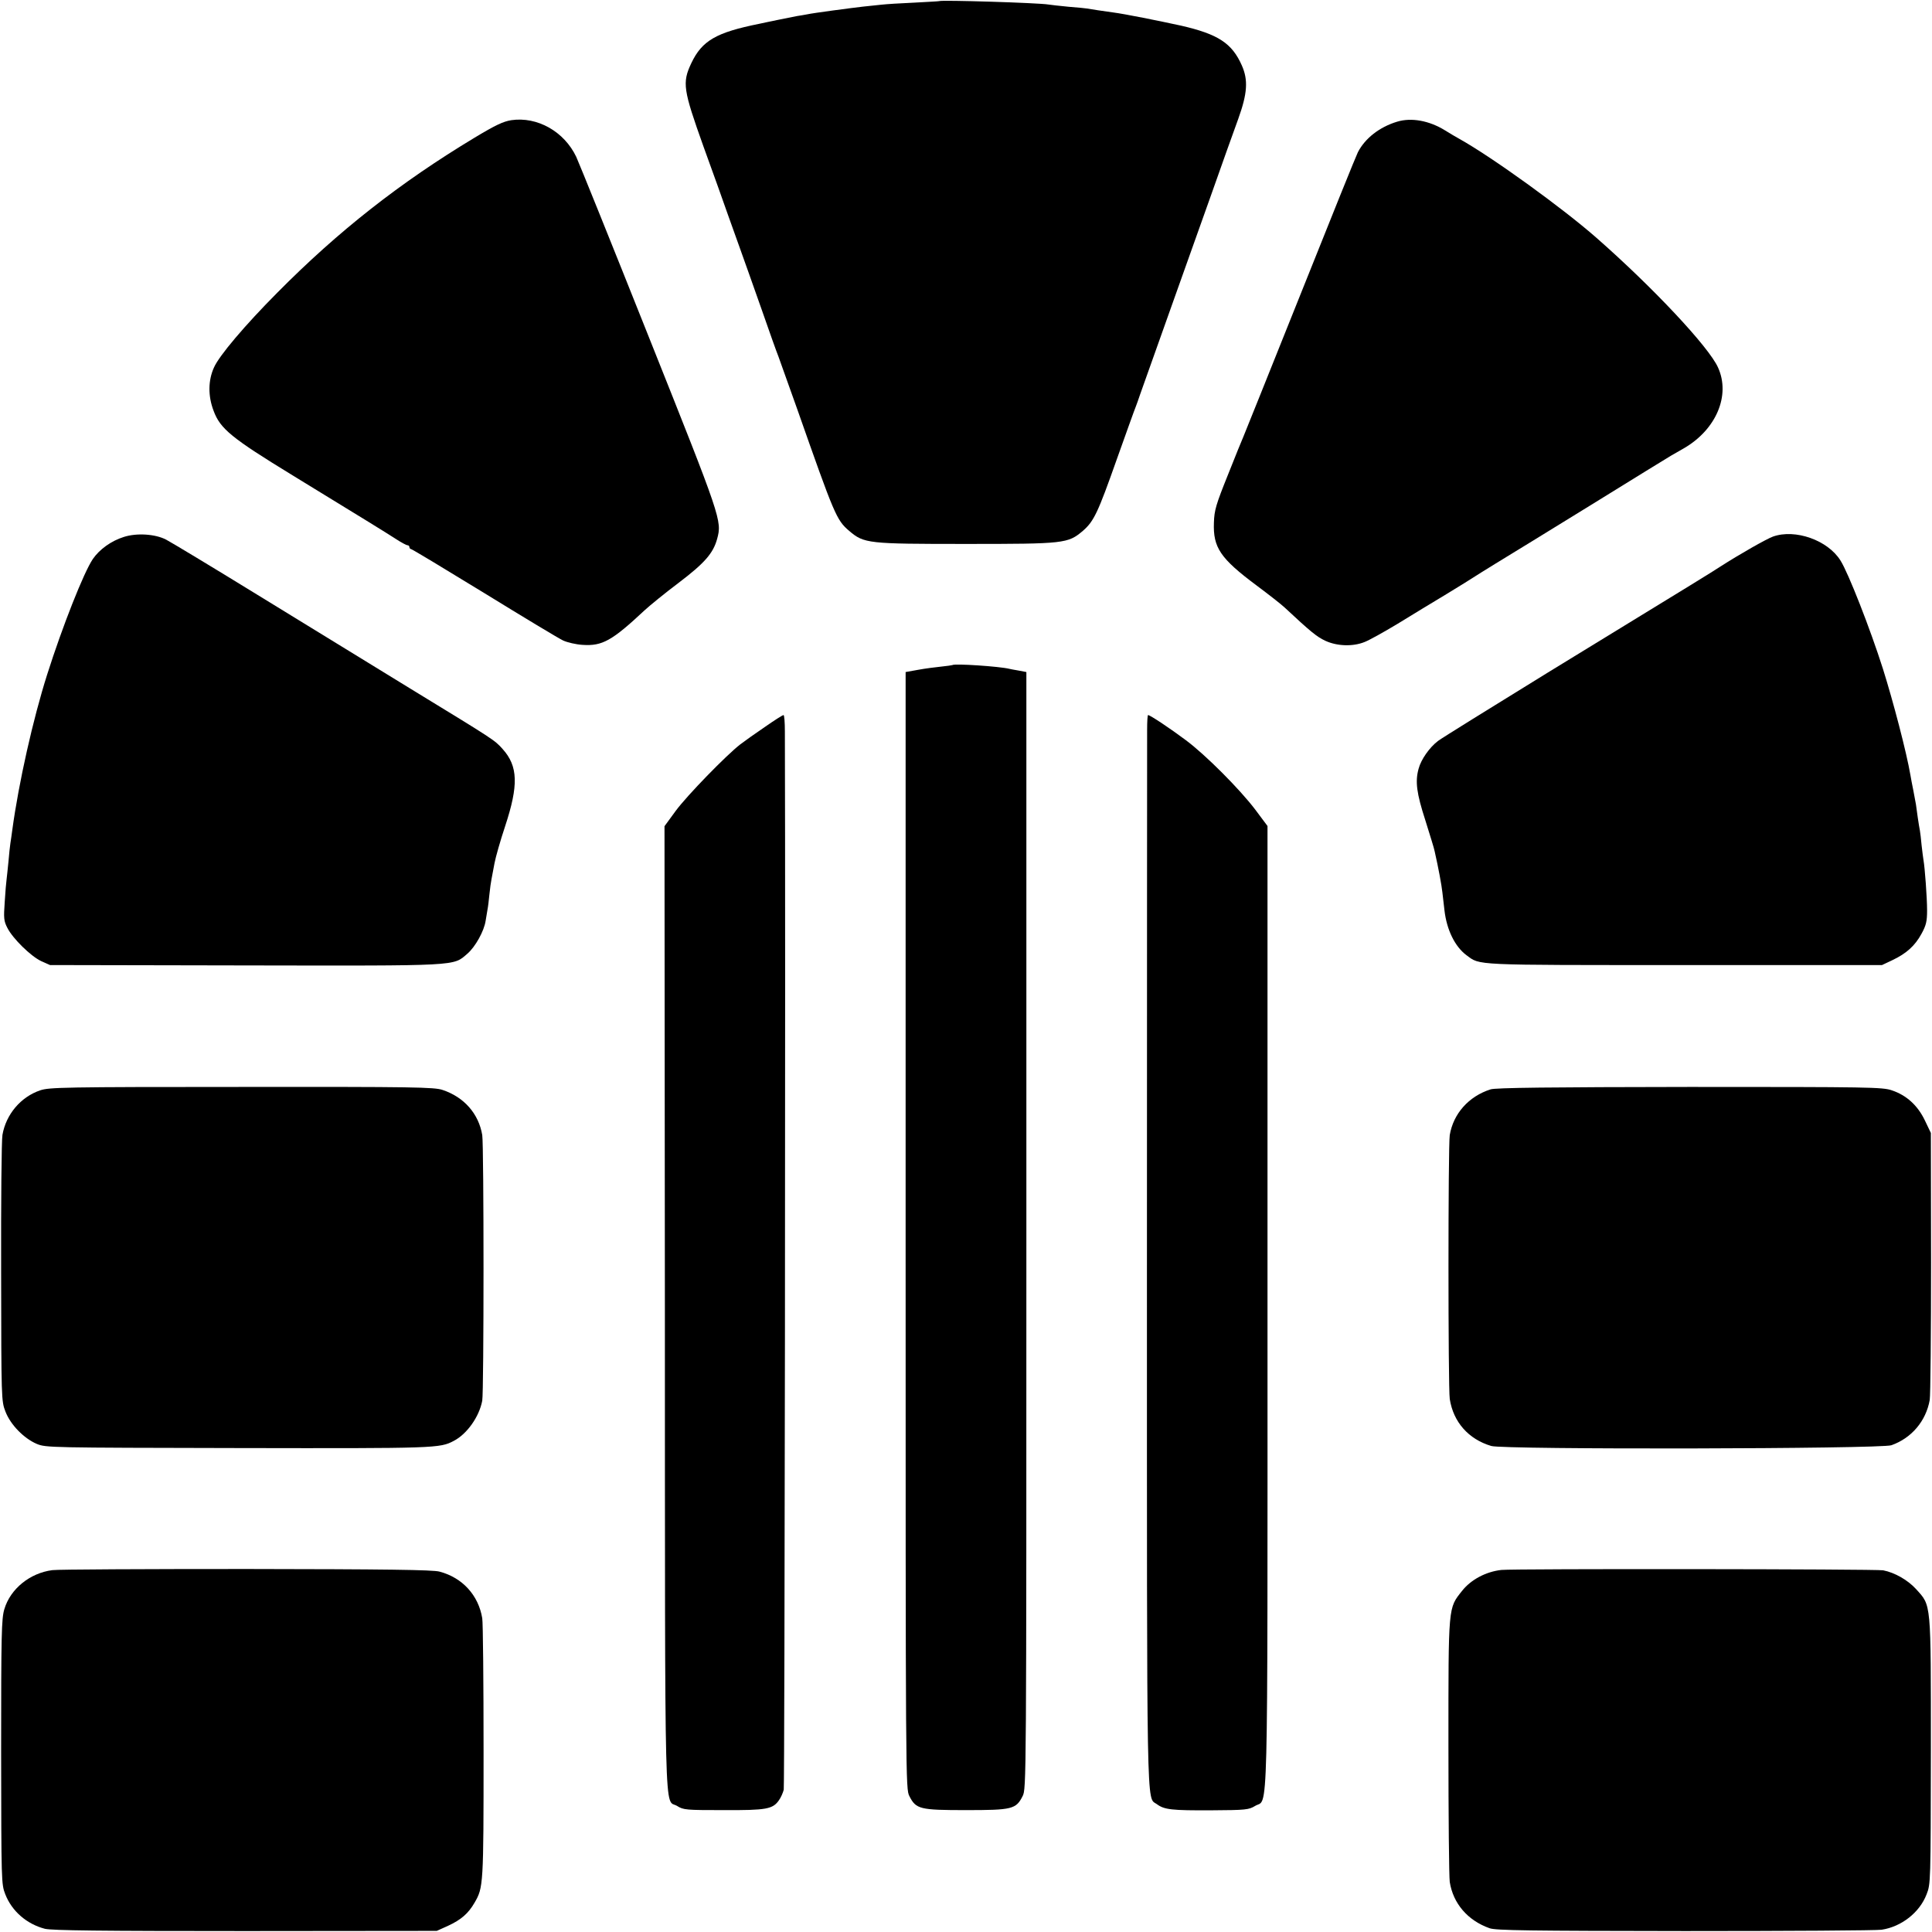
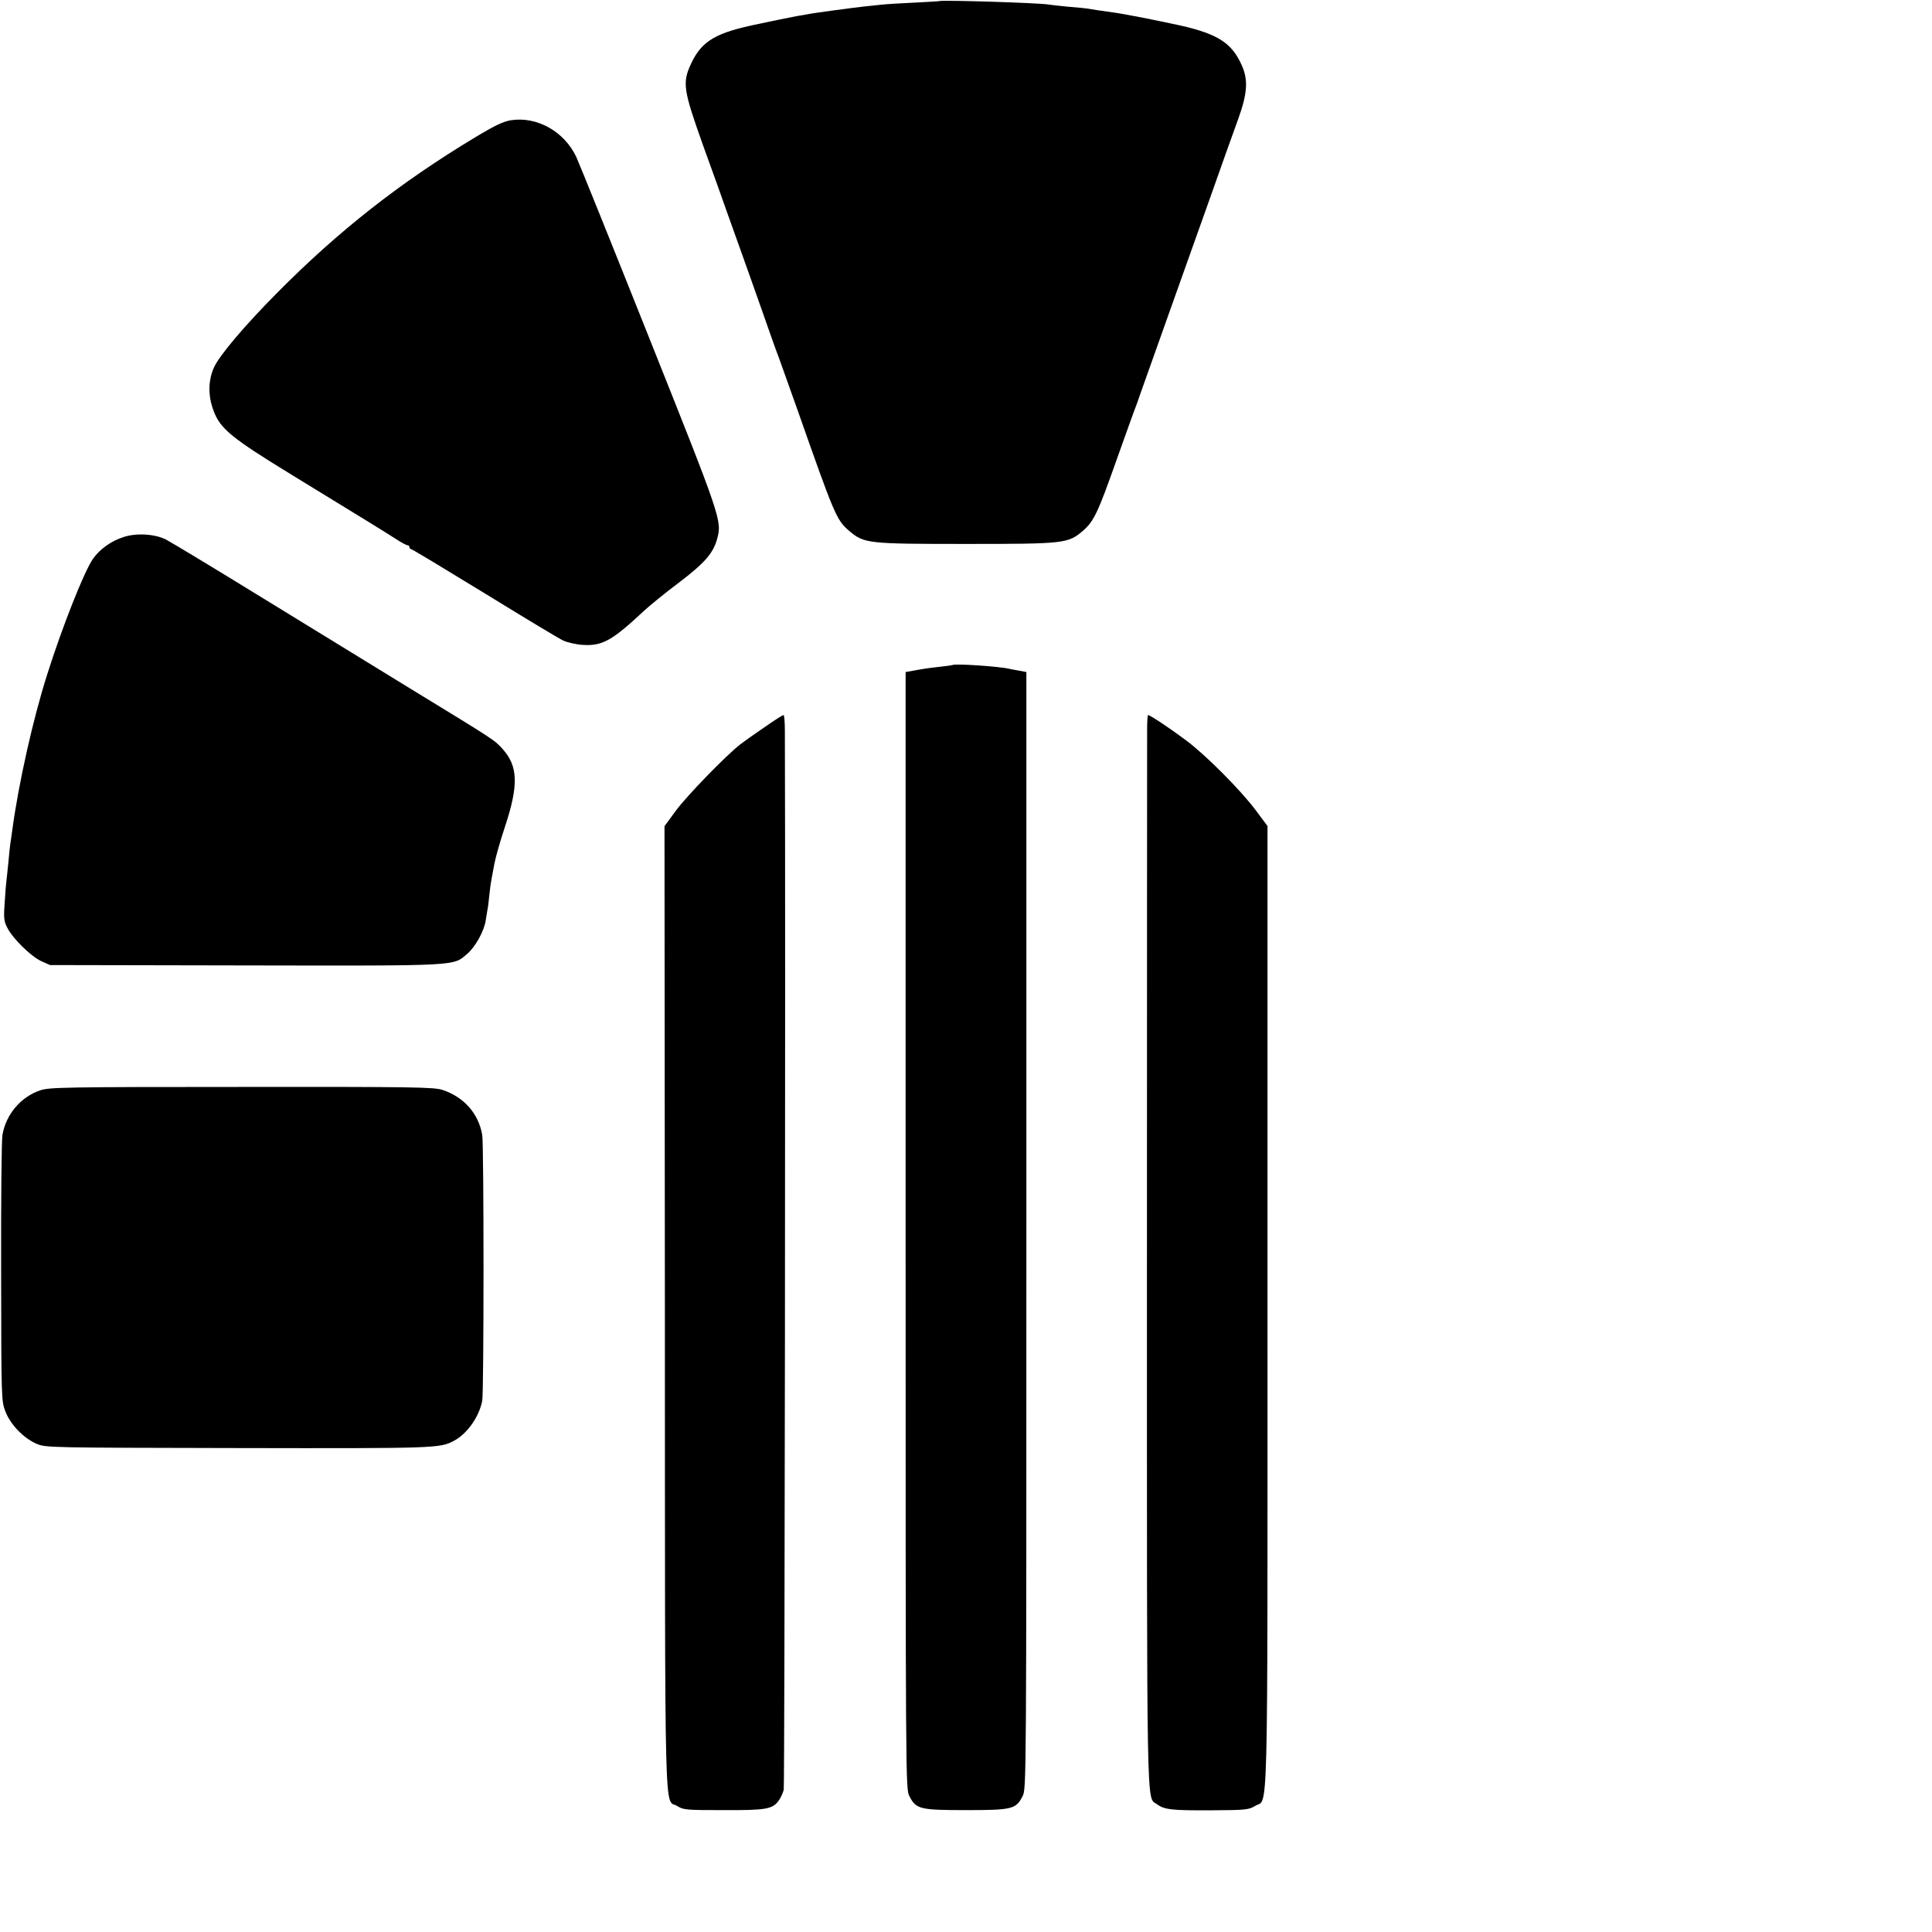
<svg xmlns="http://www.w3.org/2000/svg" version="1.0" width="1024pt" height="1024pt" viewBox="0 0 1024 1024" preserveAspectRatio="xMidYMid meet">
  <g transform="translate(0,1024) scale(0.1,-0.1)" fill="#000000" stroke="none">
    <path d="M4977 10234 c-1 -1 -60 -4 -132 -8 -71 -3 -150 -8 -175 -11 -25 -3 -67 -7 -95 -10 -62 -7 -266 -34 -297 -41 -13 -2 -36 -7 -53 -9 -16 -3 -64 -13 -105 -21 -41 -9 -84 -17 -95 -20 -229 -46 -304 -89 -361 -209 -49 -104 -43 -140 64 -440 52 -143 110 -305 129 -360 20 -55 50 -140 68 -190 18 -49 67 -189 110 -310 42 -121 83 -236 91 -255 7 -19 52 -145 100 -280 197 -560 207 -586 275 -644 79 -67 98 -69 619 -69 521 0 540 2 619 69 59 51 80 96 180 379 51 143 96 269 101 280 4 11 15 40 23 65 16 46 47 133 185 520 44 124 128 360 187 525 58 165 125 352 148 415 49 136 53 206 19 283 -52 118 -126 166 -322 211 -119 26 -298 62 -360 70 -38 5 -132 19 -140 21 -3 1 -45 5 -95 9 -49 5 -98 10 -108 12 -51 9 -571 25 -580 18z" />
    <path d="M2710 9603 c-43 -7 -82 -25 -195 -93 -395 -238 -721 -494 -1044 -820 -174 -175 -310 -336 -337 -398 -31 -68 -32 -151 -2 -229 35 -96 96 -145 418 -342 407 -249 488 -299 547 -337 29 -19 57 -34 63 -34 5 0 10 -4 10 -10 0 -5 4 -10 8 -10 5 0 179 -105 388 -233 208 -128 397 -242 419 -252 22 -10 68 -21 103 -23 104 -7 156 22 327 182 28 26 109 92 182 147 137 104 183 156 204 233 26 96 22 107 -361 1067 -198 497 -372 928 -386 958 -64 134 -206 214 -344 194z" />
-     <path d="M7405 9595 c-93 -28 -170 -88 -208 -162 -8 -15 -146 -357 -306 -758 -161 -402 -296 -739 -301 -750 -5 -11 -42 -101 -81 -200 -64 -159 -73 -189 -75 -255 -5 -132 34 -190 226 -333 63 -47 131 -100 150 -118 135 -126 169 -154 214 -175 62 -29 146 -32 208 -7 24 9 103 53 176 97 73 45 190 116 260 158 70 43 134 82 142 88 8 6 61 38 117 73 57 34 285 175 508 312 223 138 413 255 422 260 10 6 41 23 68 39 171 99 248 280 181 428 -48 108 -344 424 -645 688 -181 159 -554 428 -726 524 -16 9 -51 29 -76 45 -84 52 -179 69 -254 46z" />
    <path d="M656 7394 c-67 -21 -129 -66 -164 -117 -48 -71 -160 -354 -242 -612 -75 -236 -151 -574 -185 -825 -3 -25 -8 -56 -10 -70 -2 -14 -7 -56 -10 -95 -4 -38 -8 -81 -10 -95 -2 -14 -7 -68 -10 -121 -6 -85 -5 -100 14 -137 29 -57 124 -150 179 -176 l47 -21 1035 -2 c1145 -2 1100 -4 1177 62 42 36 89 120 97 175 3 19 8 46 10 60 3 14 7 50 10 80 3 30 8 66 11 80 3 14 10 52 16 85 6 32 31 120 56 195 72 218 69 319 -13 410 -43 48 -42 47 -484 317 -206 127 -573 351 -815 500 -242 149 -460 280 -485 293 -58 30 -156 36 -224 14z" />
-     <path d="M9397 7396 c-35 -13 -173 -91 -282 -161 -54 -35 -88 -56 -910 -559 -302 -186 -565 -349 -583 -363 -45 -34 -90 -98 -103 -147 -19 -68 -11 -130 36 -275 24 -77 47 -150 49 -163 20 -88 37 -180 41 -218 3 -25 8 -67 11 -95 12 -104 56 -193 117 -238 74 -54 21 -52 1152 -52 l1050 0 55 26 c74 35 120 76 155 141 24 44 29 65 29 123 0 66 -12 228 -19 266 -2 10 -6 45 -10 78 -3 33 -7 68 -9 78 -5 24 -18 113 -21 139 -2 11 -8 45 -14 75 -6 30 -13 65 -15 79 -21 123 -91 390 -146 565 -67 211 -184 510 -225 574 -67 108 -240 169 -358 127z" />
    <path d="M5048 6715 c-2 -1 -28 -5 -58 -8 -30 -3 -85 -10 -123 -17 l-67 -12 0 -2960 c0 -2941 0 -2959 20 -2998 35 -69 55 -74 300 -74 245 0 265 5 300 74 20 39 20 57 20 2999 l0 2959 -42 8 c-24 4 -45 8 -48 9 -52 13 -292 29 -302 20z" />
    <path d="M4054 6387 c-50 -34 -108 -75 -130 -92 -75 -58 -282 -271 -342 -352 l-60 -82 2 -2558 c1 -2820 -4 -2593 65 -2635 33 -21 47 -22 246 -22 228 -1 261 5 294 53 10 14 21 39 25 55 5 21 10 4501 6 5609 0 48 -3 87 -7 87 -5 0 -49 -28 -99 -63z" />
    <path d="M6080 6373 c0 -43 -1 -1320 -1 -2838 0 -2975 -3 -2817 52 -2857 40 -30 79 -34 290 -33 183 1 198 3 231 23 71 44 66 -177 66 2646 l0 2548 -65 87 c-82 108 -263 290 -368 368 -80 60 -189 133 -200 133 -3 0 -5 -35 -5 -77z" />
    <path d="M213 4461 c-103 -35 -181 -127 -200 -236 -5 -27 -8 -356 -7 -730 1 -675 1 -680 23 -737 27 -70 98 -142 166 -171 49 -20 66 -20 1070 -22 1051 -2 1066 -1 1140 38 70 36 135 128 151 213 9 48 9 1353 0 1408 -19 113 -96 201 -210 239 -44 15 -151 17 -1065 16 -947 0 -1020 -2 -1068 -18z" />
-     <path d="M7900 4466 c-116 -37 -197 -129 -216 -242 -9 -55 -9 -1338 0 -1399 19 -122 99 -213 220 -249 65 -20 2066 -16 2121 4 107 38 183 128 203 240 4 25 7 353 7 730 l-1 685 -32 67 c-38 79 -97 133 -175 159 -49 17 -118 18 -1072 18 -735 -1 -1030 -4 -1055 -13z" />
-     <path d="M278 1918 c-119 -15 -223 -99 -255 -207 -15 -50 -17 -129 -17 -756 1 -693 1 -701 22 -755 35 -90 114 -158 210 -183 37 -9 293 -12 1063 -12 l1014 1 60 27 c69 32 107 65 140 122 47 81 48 91 48 800 0 369 -3 687 -7 708 -20 122 -105 215 -226 247 -34 10 -291 13 -1020 14 -537 0 -1001 -2 -1032 -6z" />
-     <path d="M7958 1919 c-82 -9 -161 -51 -208 -110 -75 -95 -73 -71 -73 -824 0 -368 3 -692 7 -720 18 -114 95 -204 211 -245 33 -12 206 -14 1035 -15 547 0 1017 3 1043 7 105 16 201 91 238 187 22 56 22 60 23 761 0 799 3 767 -79 858 -43 47 -112 87 -174 99 -37 7 -1955 9 -2023 2z" />
  </g>
</svg>